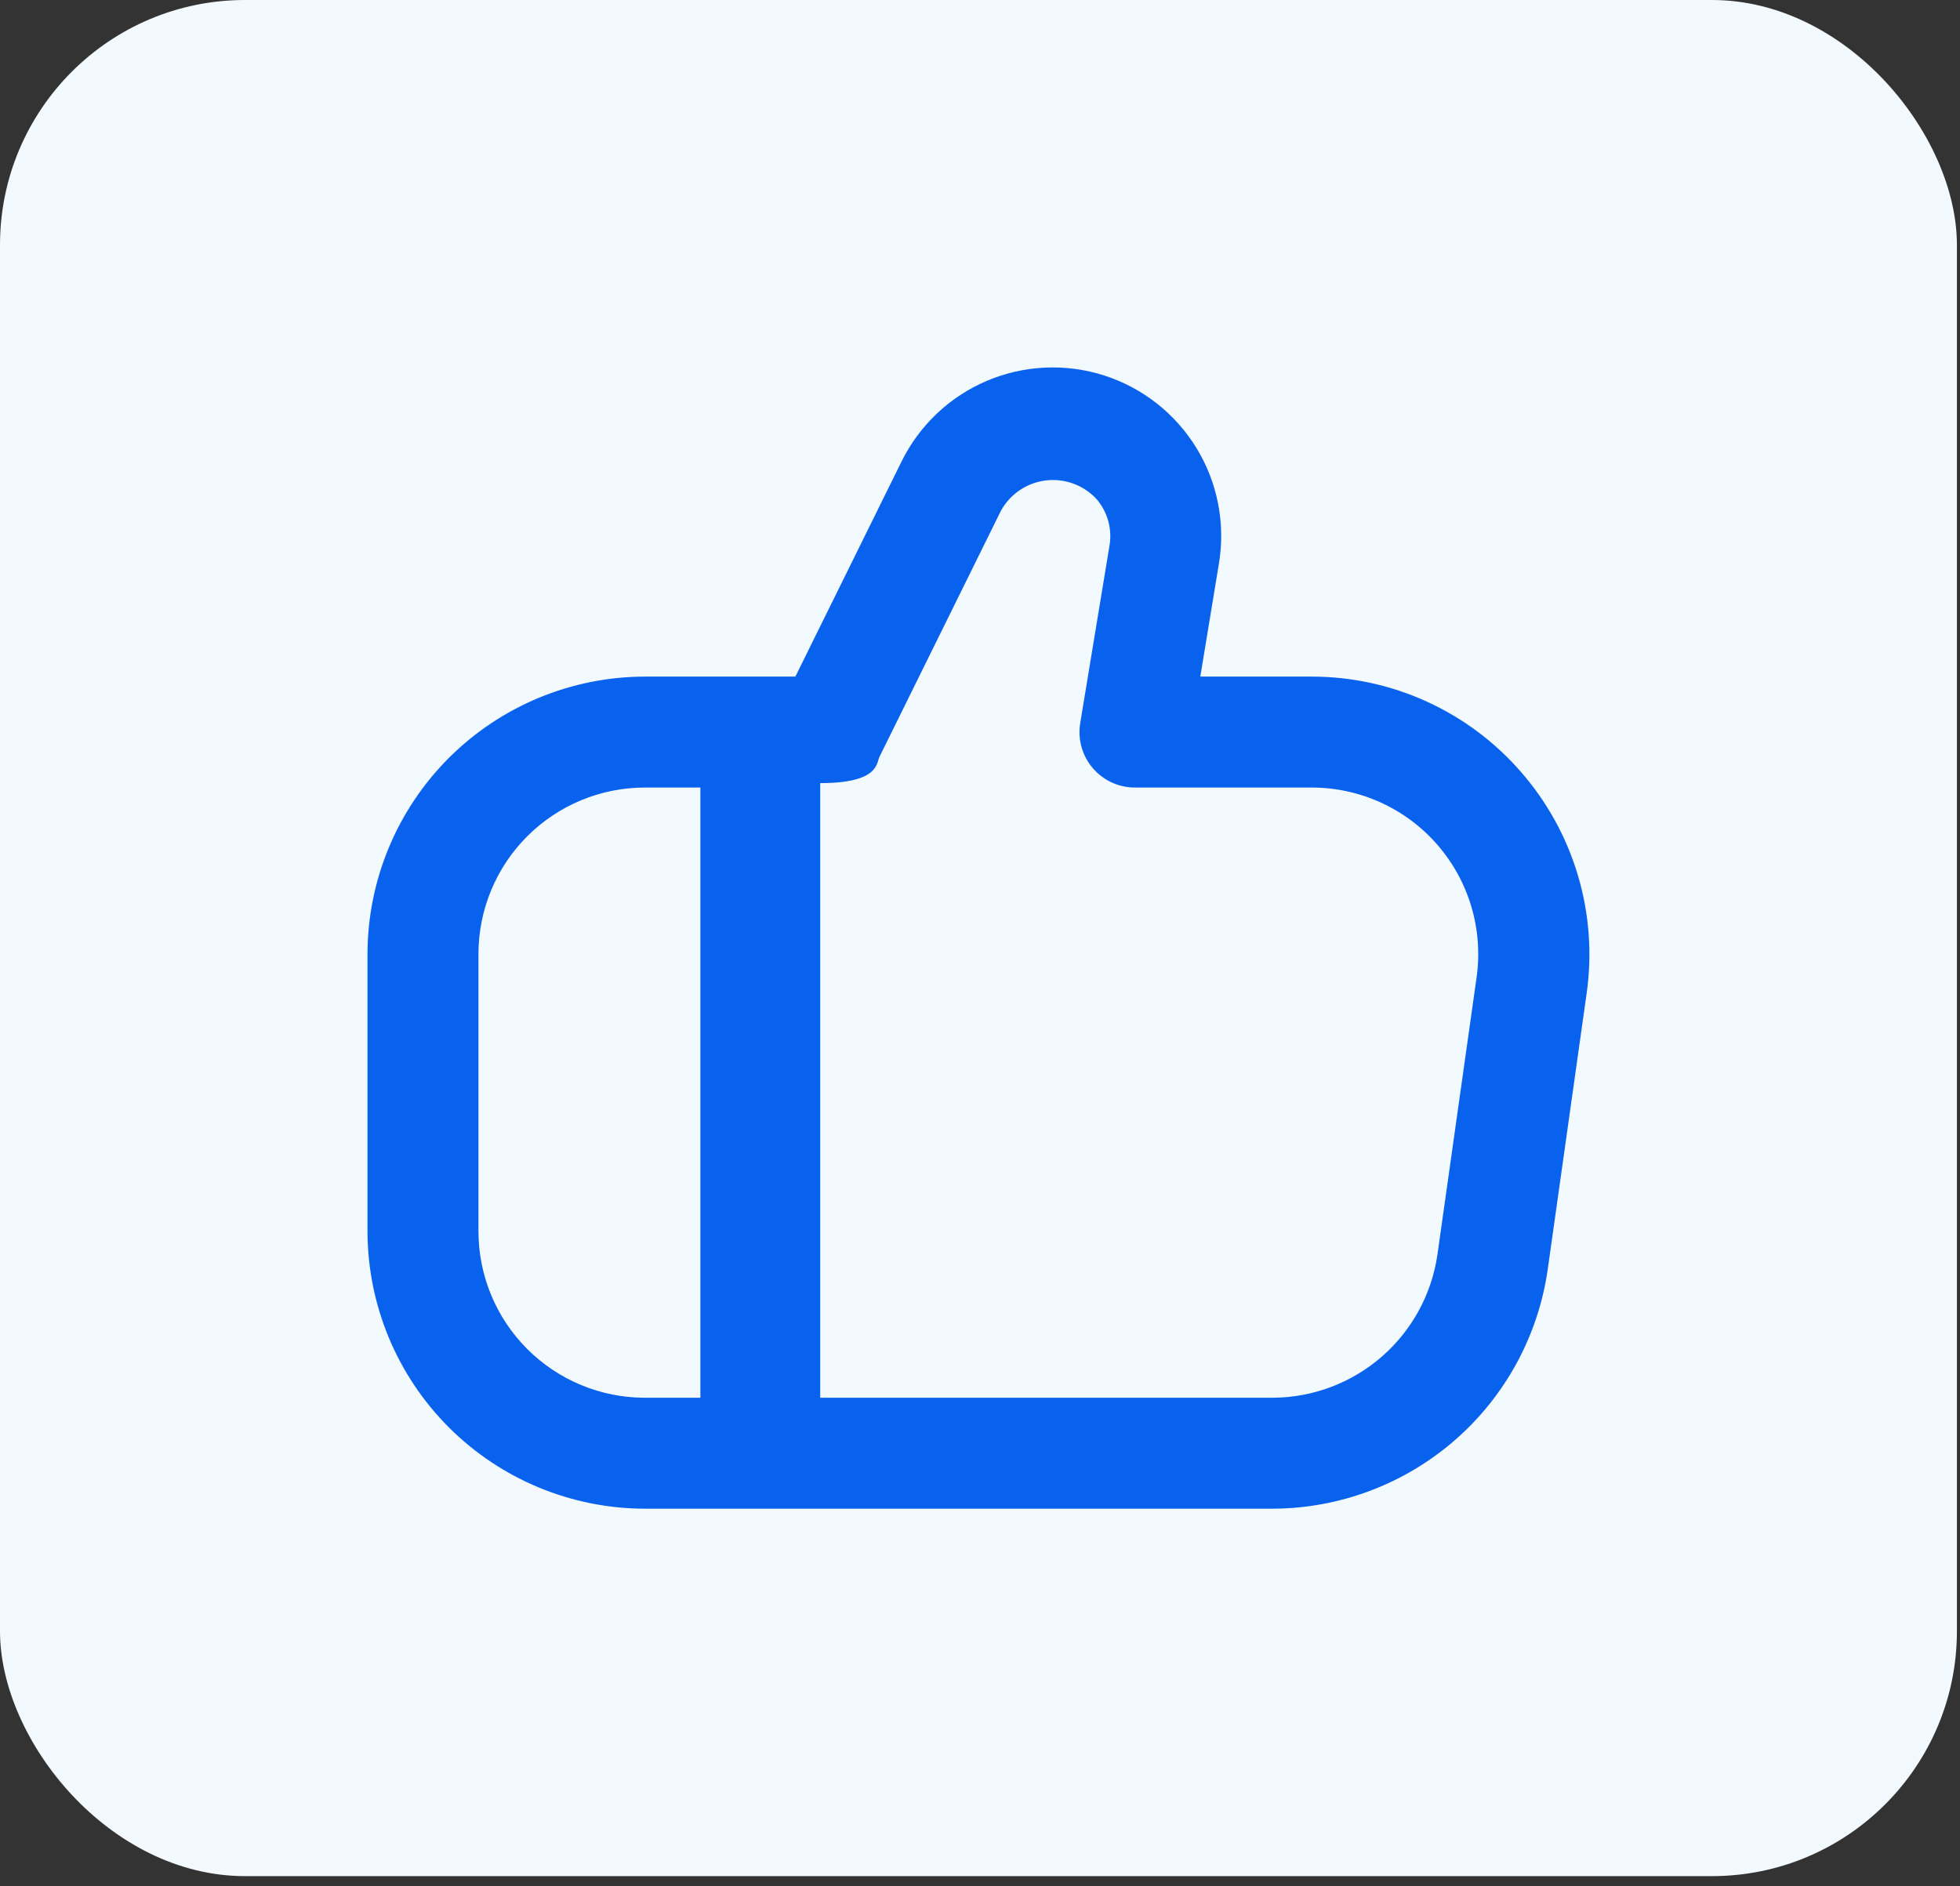
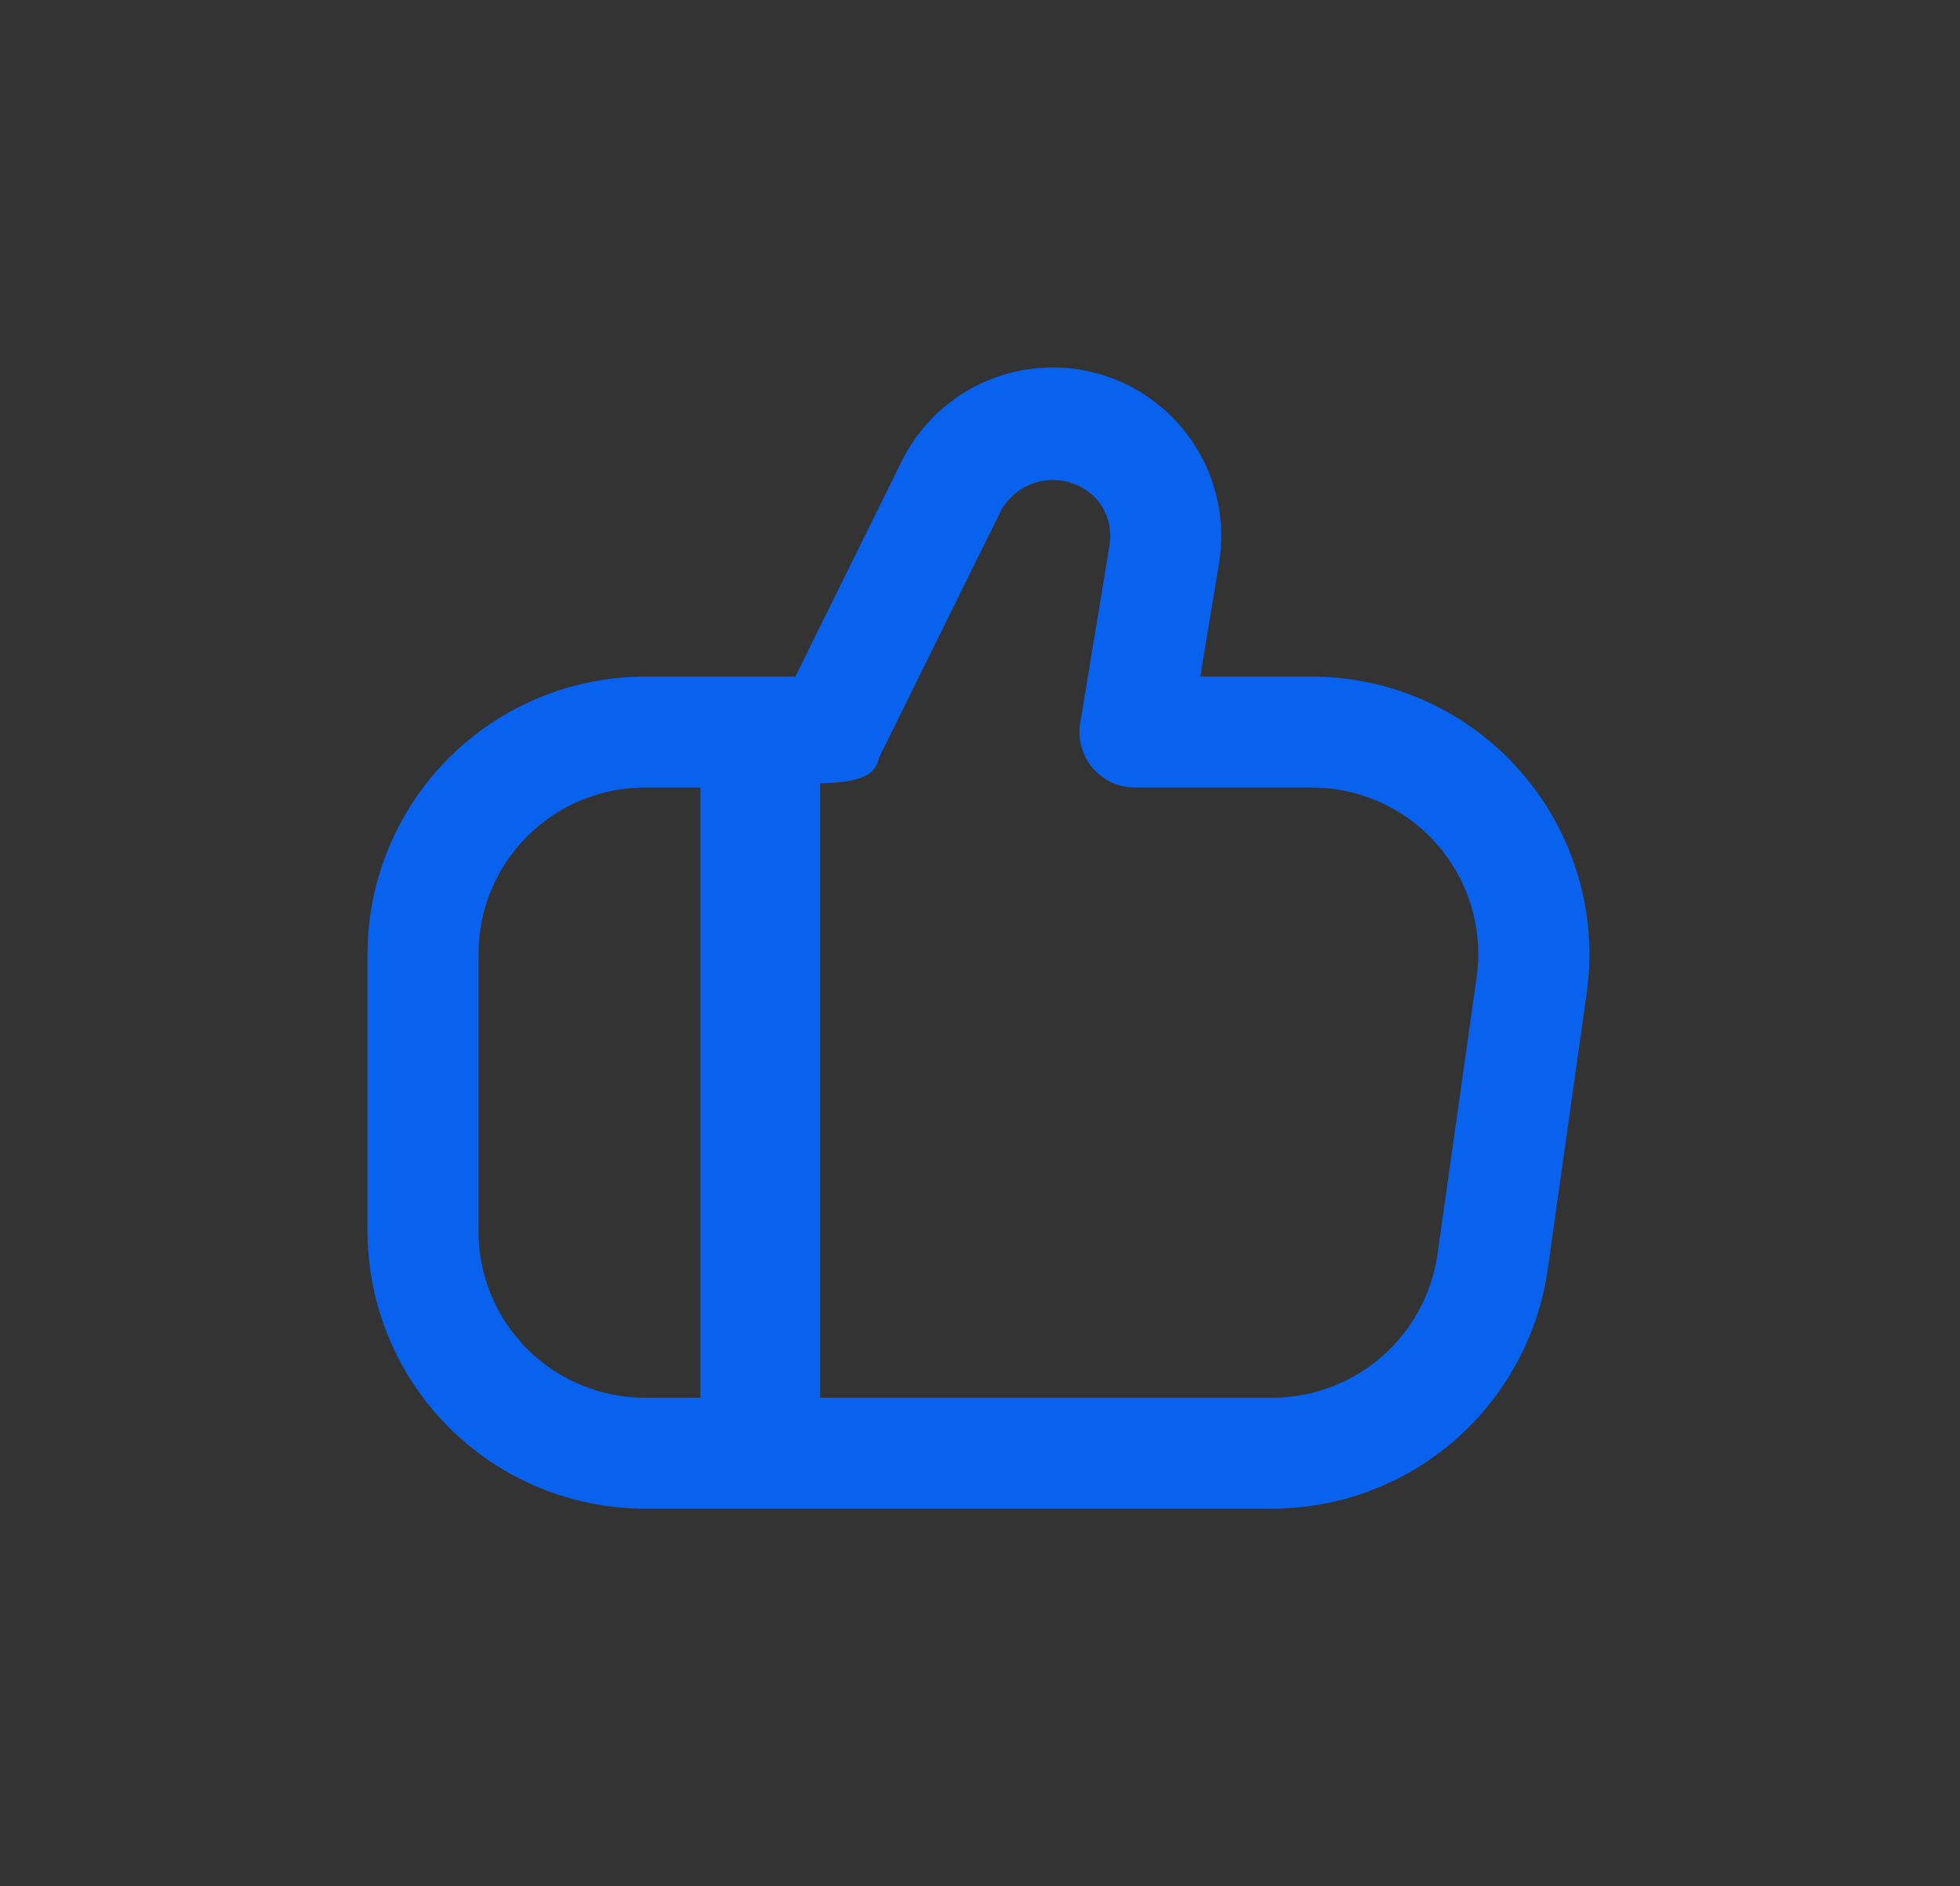
<svg xmlns="http://www.w3.org/2000/svg" width="80" height="77" viewBox="0 0 80 77" fill="none">
  <rect x="0" y="0" width="80" height="77" fill="#333333" stroke="none" />
-   <rect width="79.874" height="76.589" rx="10" fill="#F2F9FF" />
  <path d="M62.086 31.519C61.024 30.295 59.711 29.314 58.237 28.641C56.763 27.969 55.162 27.621 53.542 27.621H48.992L49.753 23C50.022 21.372 49.698 19.702 48.838 18.294C47.978 16.886 46.641 15.834 45.071 15.329C43.5 14.825 41.8 14.902 40.282 15.546C38.763 16.191 37.527 17.36 36.798 18.84L32.464 27.621H26.323C23.321 27.625 20.443 28.819 18.32 30.942C16.198 33.064 15.004 35.942 15 38.944L15 50.266C15.004 53.268 16.198 56.146 18.32 58.269C20.443 60.391 23.321 61.585 26.323 61.589H51.956C54.682 61.578 57.312 60.589 59.37 58.802C61.428 57.015 62.775 54.548 63.168 51.852L64.764 40.529C64.989 38.923 64.867 37.287 64.404 35.733C63.942 34.178 63.151 32.741 62.086 31.519ZM19.529 50.266V38.944C19.529 37.142 20.245 35.414 21.519 34.14C22.793 32.866 24.521 32.15 26.323 32.15H28.587V57.06H26.323C24.521 57.06 22.793 56.344 21.519 55.07C20.245 53.796 19.529 52.068 19.529 50.266ZM60.27 39.893L58.671 51.215C58.437 52.832 57.631 54.311 56.398 55.384C55.166 56.456 53.59 57.051 51.956 57.06H33.478V31.969C35.901 31.969 35.77 31.138 35.901 30.887L40.858 20.844C41.044 20.509 41.307 20.222 41.625 20.008C41.943 19.794 42.307 19.659 42.688 19.613C43.069 19.567 43.455 19.612 43.815 19.745C44.174 19.877 44.498 20.093 44.758 20.375C44.98 20.634 45.143 20.938 45.234 21.267C45.325 21.596 45.343 21.941 45.285 22.277L44.09 29.524C44.037 29.847 44.056 30.179 44.144 30.495C44.232 30.811 44.388 31.104 44.6 31.353C44.813 31.603 45.077 31.804 45.375 31.942C45.673 32.079 45.997 32.15 46.325 32.15H53.542C54.514 32.15 55.475 32.359 56.36 32.762C57.245 33.165 58.033 33.754 58.67 34.488C59.308 35.222 59.781 36.084 60.057 37.017C60.333 37.949 60.405 38.93 60.27 39.893Z" fill="#0862EE" />
</svg>